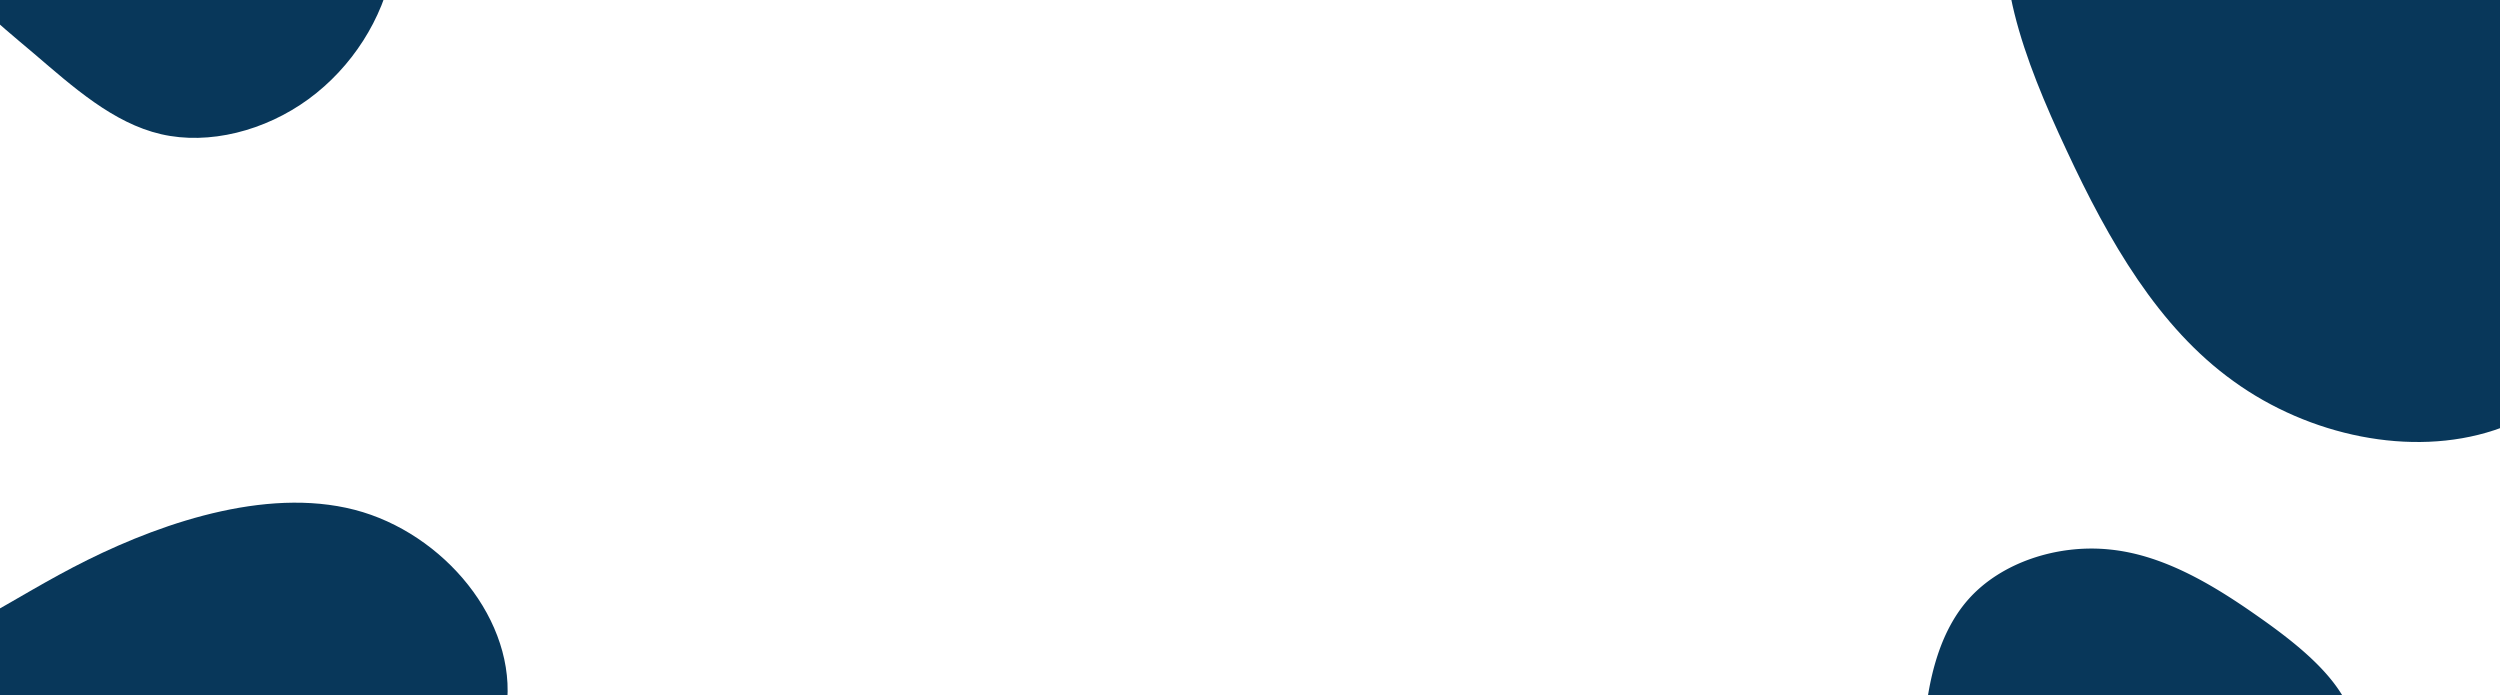
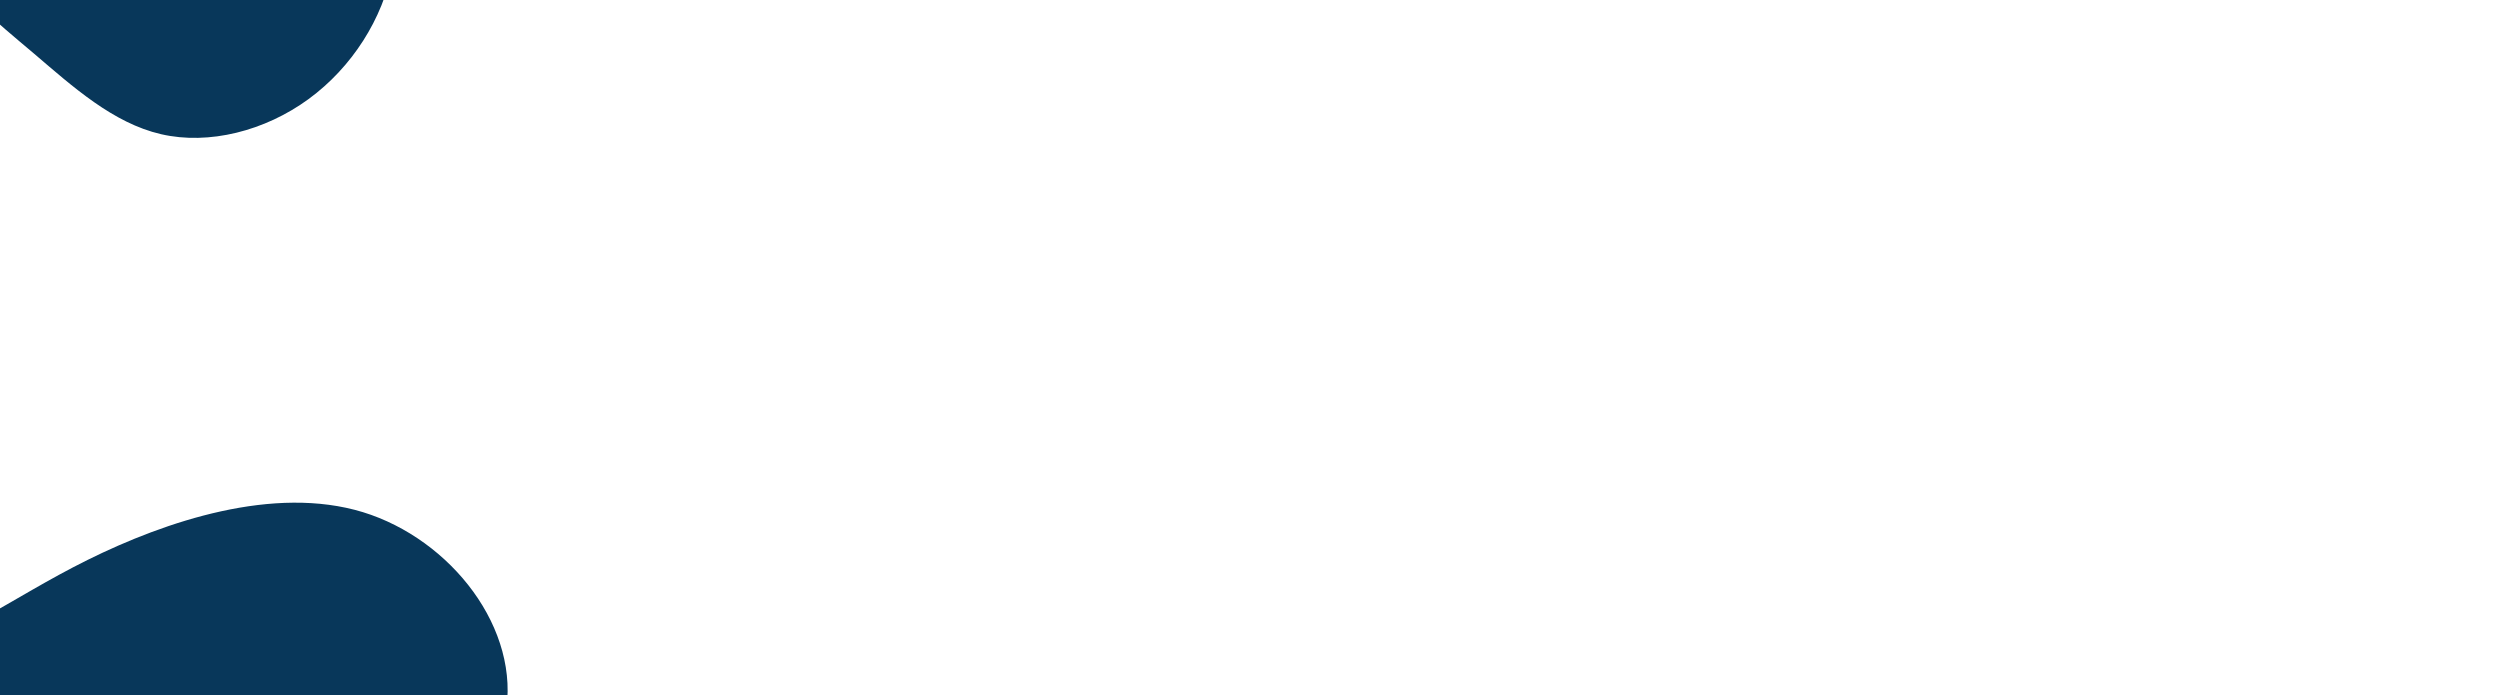
<svg xmlns="http://www.w3.org/2000/svg" width="834" height="232" viewBox="0 0 834 232">
  <defs>
    <clipPath id="clip-path">
      <rect id="Rectangle_11166" data-name="Rectangle 11166" width="834" height="232" transform="translate(303 895)" fill="#052c49" />
    </clipPath>
  </defs>
  <g id="Mask_Group_78" data-name="Mask Group 78" transform="translate(1137 1127) rotate(180)" clip-path="url(#clip-path)">
    <g id="Group_20225" data-name="Group 20225">
      <path id="blob_1_" data-name="blob (1)" d="M167.407-40.565c33.009,15.558,71.274,32.8,88.935,62.234,17.451,29.645,14.717,71.485-9.882,93.771-24.6,22.5-71.064,25.02-102.812,33.43-31.537,8.41-48.357,22.707-74.638,35.742S6.777,209.631-22.868,200.59c-29.435-9.041-52.983-39.106-47.516-67.91s39.527-56.136,58.239-80.736C6.567,27.135,9.721,5.269,22.125-17.017,34.74-39.3,56.606-61.8,81.415-66.005,106.435-70.21,134.4-56.124,167.407-40.565Z" transform="translate(1038.826 755.565)" fill="#08375a" />
-       <path id="blob_2_" data-name="blob (2)" d="M38.6-57.7A100.419,100.419,0,0,1,58.8-19.5c3.9,13.4,5.4,27.1,4.5,43.2-.8,16.2-4.1,34.7-15.1,47C37.3,82.9,18.6,89,1.2,87.2c-17.3-1.7-33.5-11.1-48.9-21.9-15.5-10.8-30.4-23-32.9-37.5-2.6-14.6,7-31.6,17-44.2,10-12.5,20.4-20.7,31-32.5C-21.9-60.7-11-76.2,1.6-78.4S28.4-69.6,38.6-57.7Z" transform="translate(432.031 856.49)" fill="#08375a" />
-       <path id="blob_2_2" data-name="blob (2)" d="M131.32-41.438c18.105,21.3,29.111,44.2,35.856,67.807,6.923,23.786,9.585,48.1,7.988,76.682-1.42,28.756-7.278,61.594-26.8,83.427-19.348,21.656-52.541,32.483-83.427,29.288-30.708-3.018-59.464-19.7-86.8-38.873-27.513-19.171-53.961-40.826-58.4-66.564C-84.881,84.413-67.841,54.237-50.09,31.872-32.34,9.684-13.879-4.872,4.936-25.817,23.929-46.763,43.277-74.276,65.643-78.181S113.214-62.561,131.32-41.438Z" transform="translate(340.225 1219.143) rotate(-150)" fill="#08375a" />
      <path id="blob_3_" data-name="blob (3)" d="M39.7-56.2c13,11,25.7,20.9,29.6,33.6C73.2-10,68.5,5.3,64,21.3S55.3,53.8,44.7,65.4,17.1,83.5-1.2,85.1c-18.2,1.6-37.6-1.7-50.1-12.6-12.5-11-18-29.6-22.8-47.7-4.8-18-8.9-35.6-5.8-52.5,3.2-16.9,13.5-33.1,28-43.7S-18.7-86.8-2.7-83.1,26.7-67.3,39.7-56.2Z" transform="translate(1085.978 1165.337)" fill="#08375a" />
    </g>
  </g>
</svg>